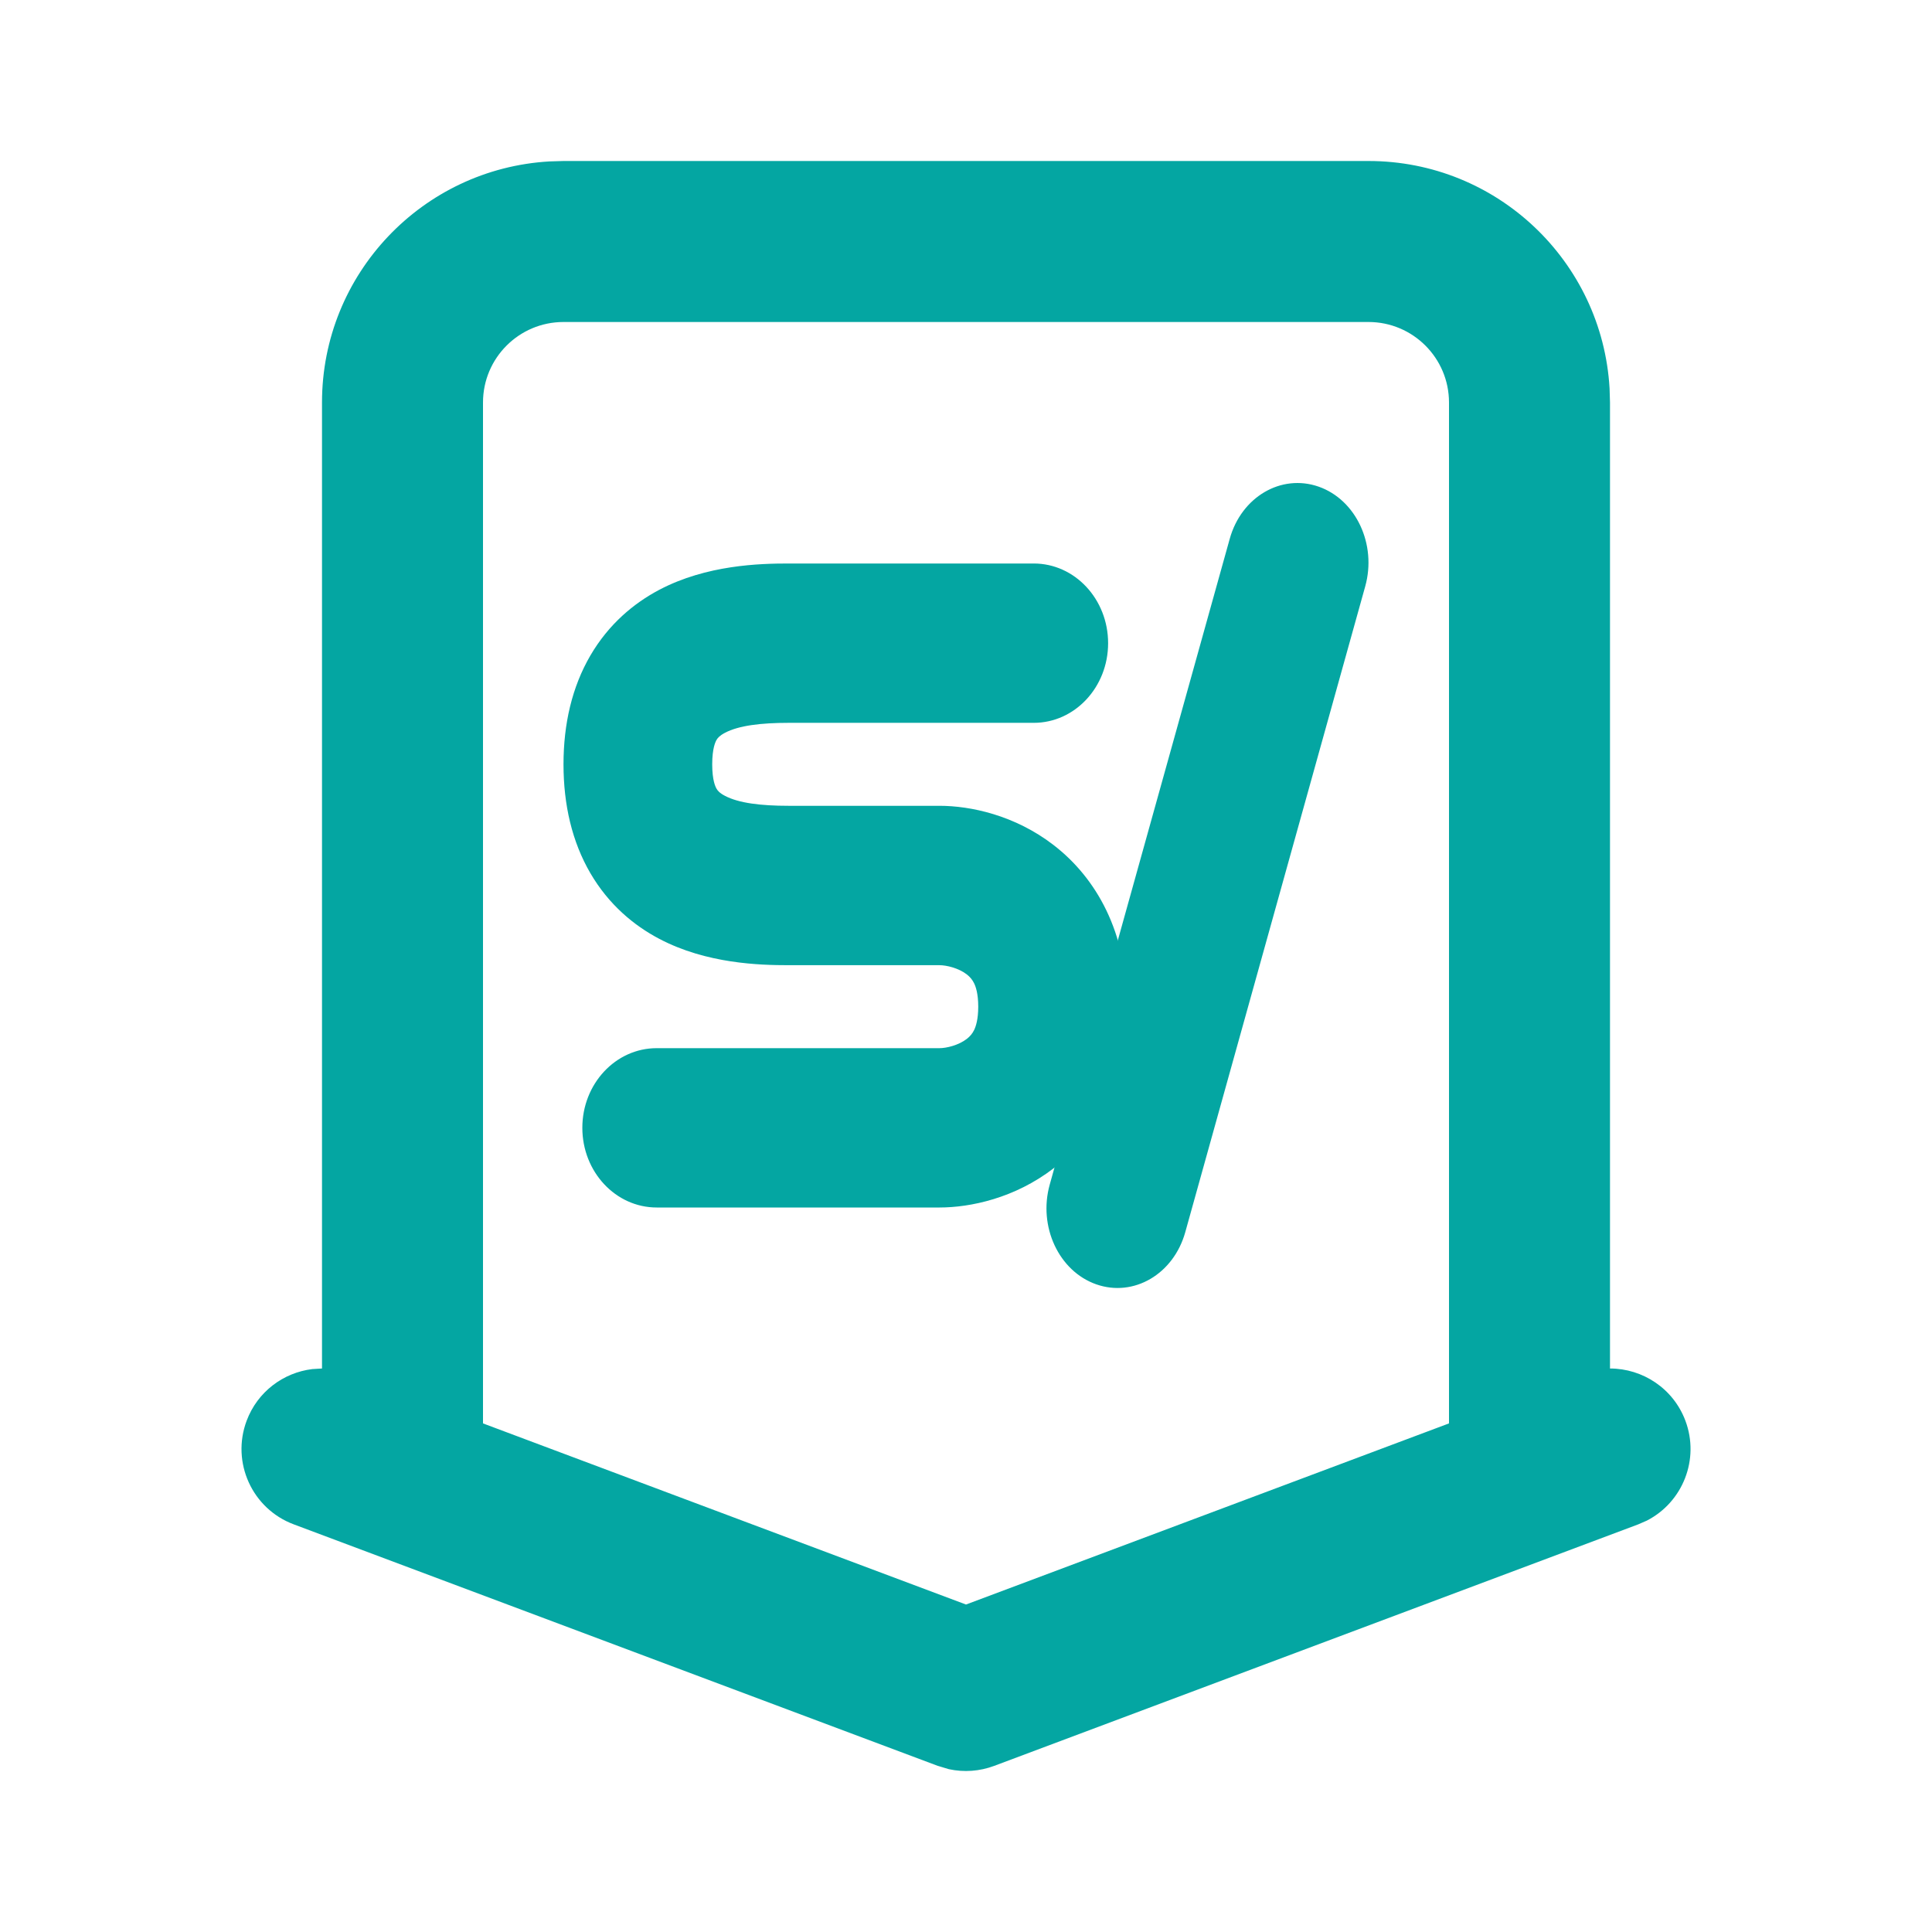
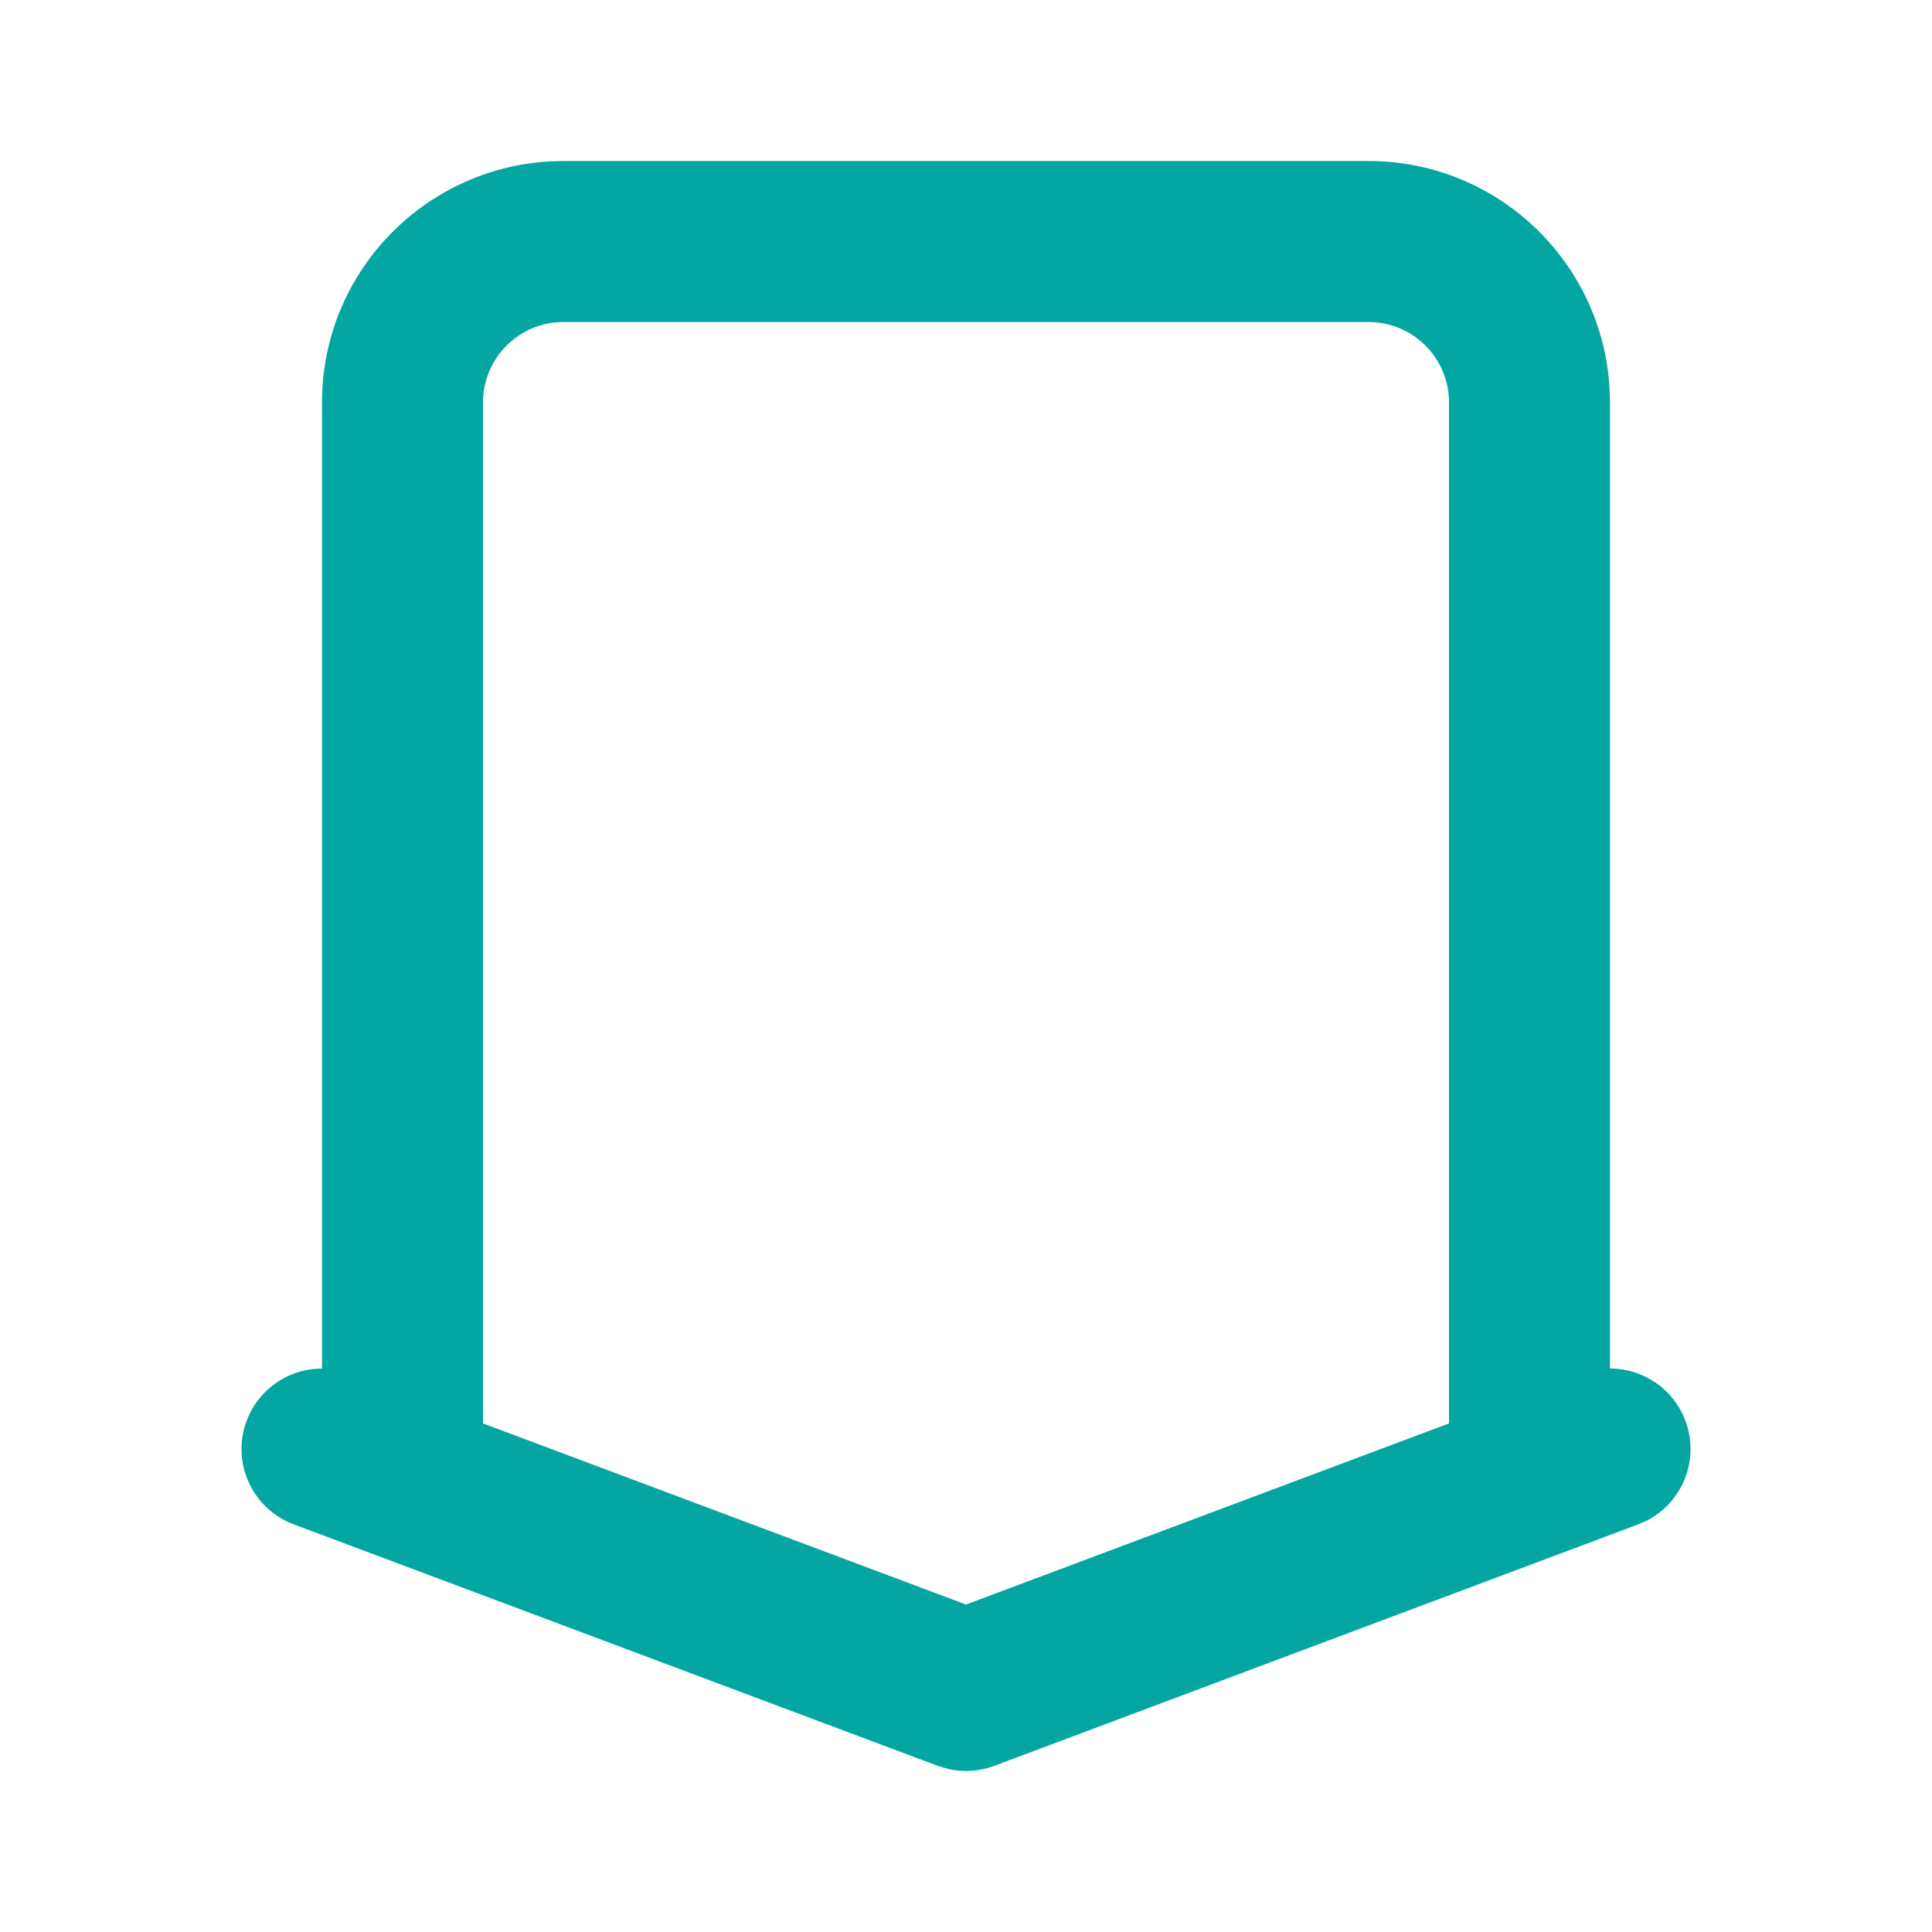
<svg xmlns="http://www.w3.org/2000/svg" width="36" height="36" viewBox="0 0 36 36" fill="none">
  <path fill-rule="evenodd" clip-rule="evenodd" d="M25.5 3C27.897 3 29.855 4.873 29.992 7.236L30 7.5V25.5C30.607 25.5 31.179 25.871 31.405 26.473C31.675 27.194 31.355 27.991 30.687 28.334L30.527 28.404L18.527 32.904C18.255 33.006 17.961 33.027 17.681 32.966L17.473 32.904L5.473 28.404C4.698 28.114 4.305 27.249 4.596 26.473C4.799 25.931 5.282 25.576 5.819 25.511L6 25.5V7.5C6 5.103 7.873 3.145 10.236 3.008L10.5 3H25.5ZM25.5 6H10.5C9.672 6 9 6.672 9 7.5V26.523L18 29.898L27 26.523V7.5C27 6.672 26.328 6 25.5 6Z" fill="#04A6A2" />
-   <path fill-rule="evenodd" clip-rule="evenodd" d="M12.283 10.991C13.167 10.525 14.158 10.5 14.696 10.5H19.262C20.028 10.5 20.648 11.165 20.648 11.985C20.648 12.804 20.028 13.469 19.262 13.469H14.696C14.18 13.469 13.765 13.519 13.508 13.655C13.408 13.708 13.371 13.753 13.352 13.787C13.332 13.821 13.271 13.942 13.271 14.242C13.271 14.543 13.332 14.663 13.352 14.697C13.371 14.731 13.408 14.777 13.508 14.829C13.765 14.965 14.179 15.015 14.696 15.015H17.506C18.079 15.015 18.908 15.187 19.633 15.747C20.429 16.361 21 17.371 21 18.758C21 20.145 20.429 21.155 19.633 21.769C18.908 22.328 18.079 22.5 17.506 22.5H12.237C11.471 22.5 10.851 21.835 10.851 21.015C10.851 20.196 11.471 19.531 12.237 19.531H17.506C17.636 19.531 17.861 19.477 18.014 19.359C18.076 19.311 18.12 19.258 18.152 19.192C18.183 19.127 18.228 18.997 18.228 18.758C18.228 18.518 18.183 18.388 18.152 18.324C18.12 18.258 18.076 18.204 18.014 18.156C17.861 18.038 17.636 17.985 17.506 17.985H14.696C14.158 17.985 13.167 17.959 12.283 17.493C11.812 17.245 11.344 16.858 11.001 16.271C10.659 15.684 10.5 14.995 10.5 14.242C10.5 13.489 10.659 12.801 11.001 12.214C11.344 11.627 11.812 11.24 12.283 10.991Z" fill="#04A6A2" />
-   <path fill-rule="evenodd" clip-rule="evenodd" d="M24.571 9.068C25.268 9.312 25.657 10.144 25.439 10.926L22.086 22.959C21.868 23.741 21.126 24.176 20.428 23.932C19.731 23.688 19.342 22.856 19.56 22.074L22.914 10.041C23.131 9.259 23.873 8.824 24.571 9.068Z" fill="#04A6A2" />
</svg>